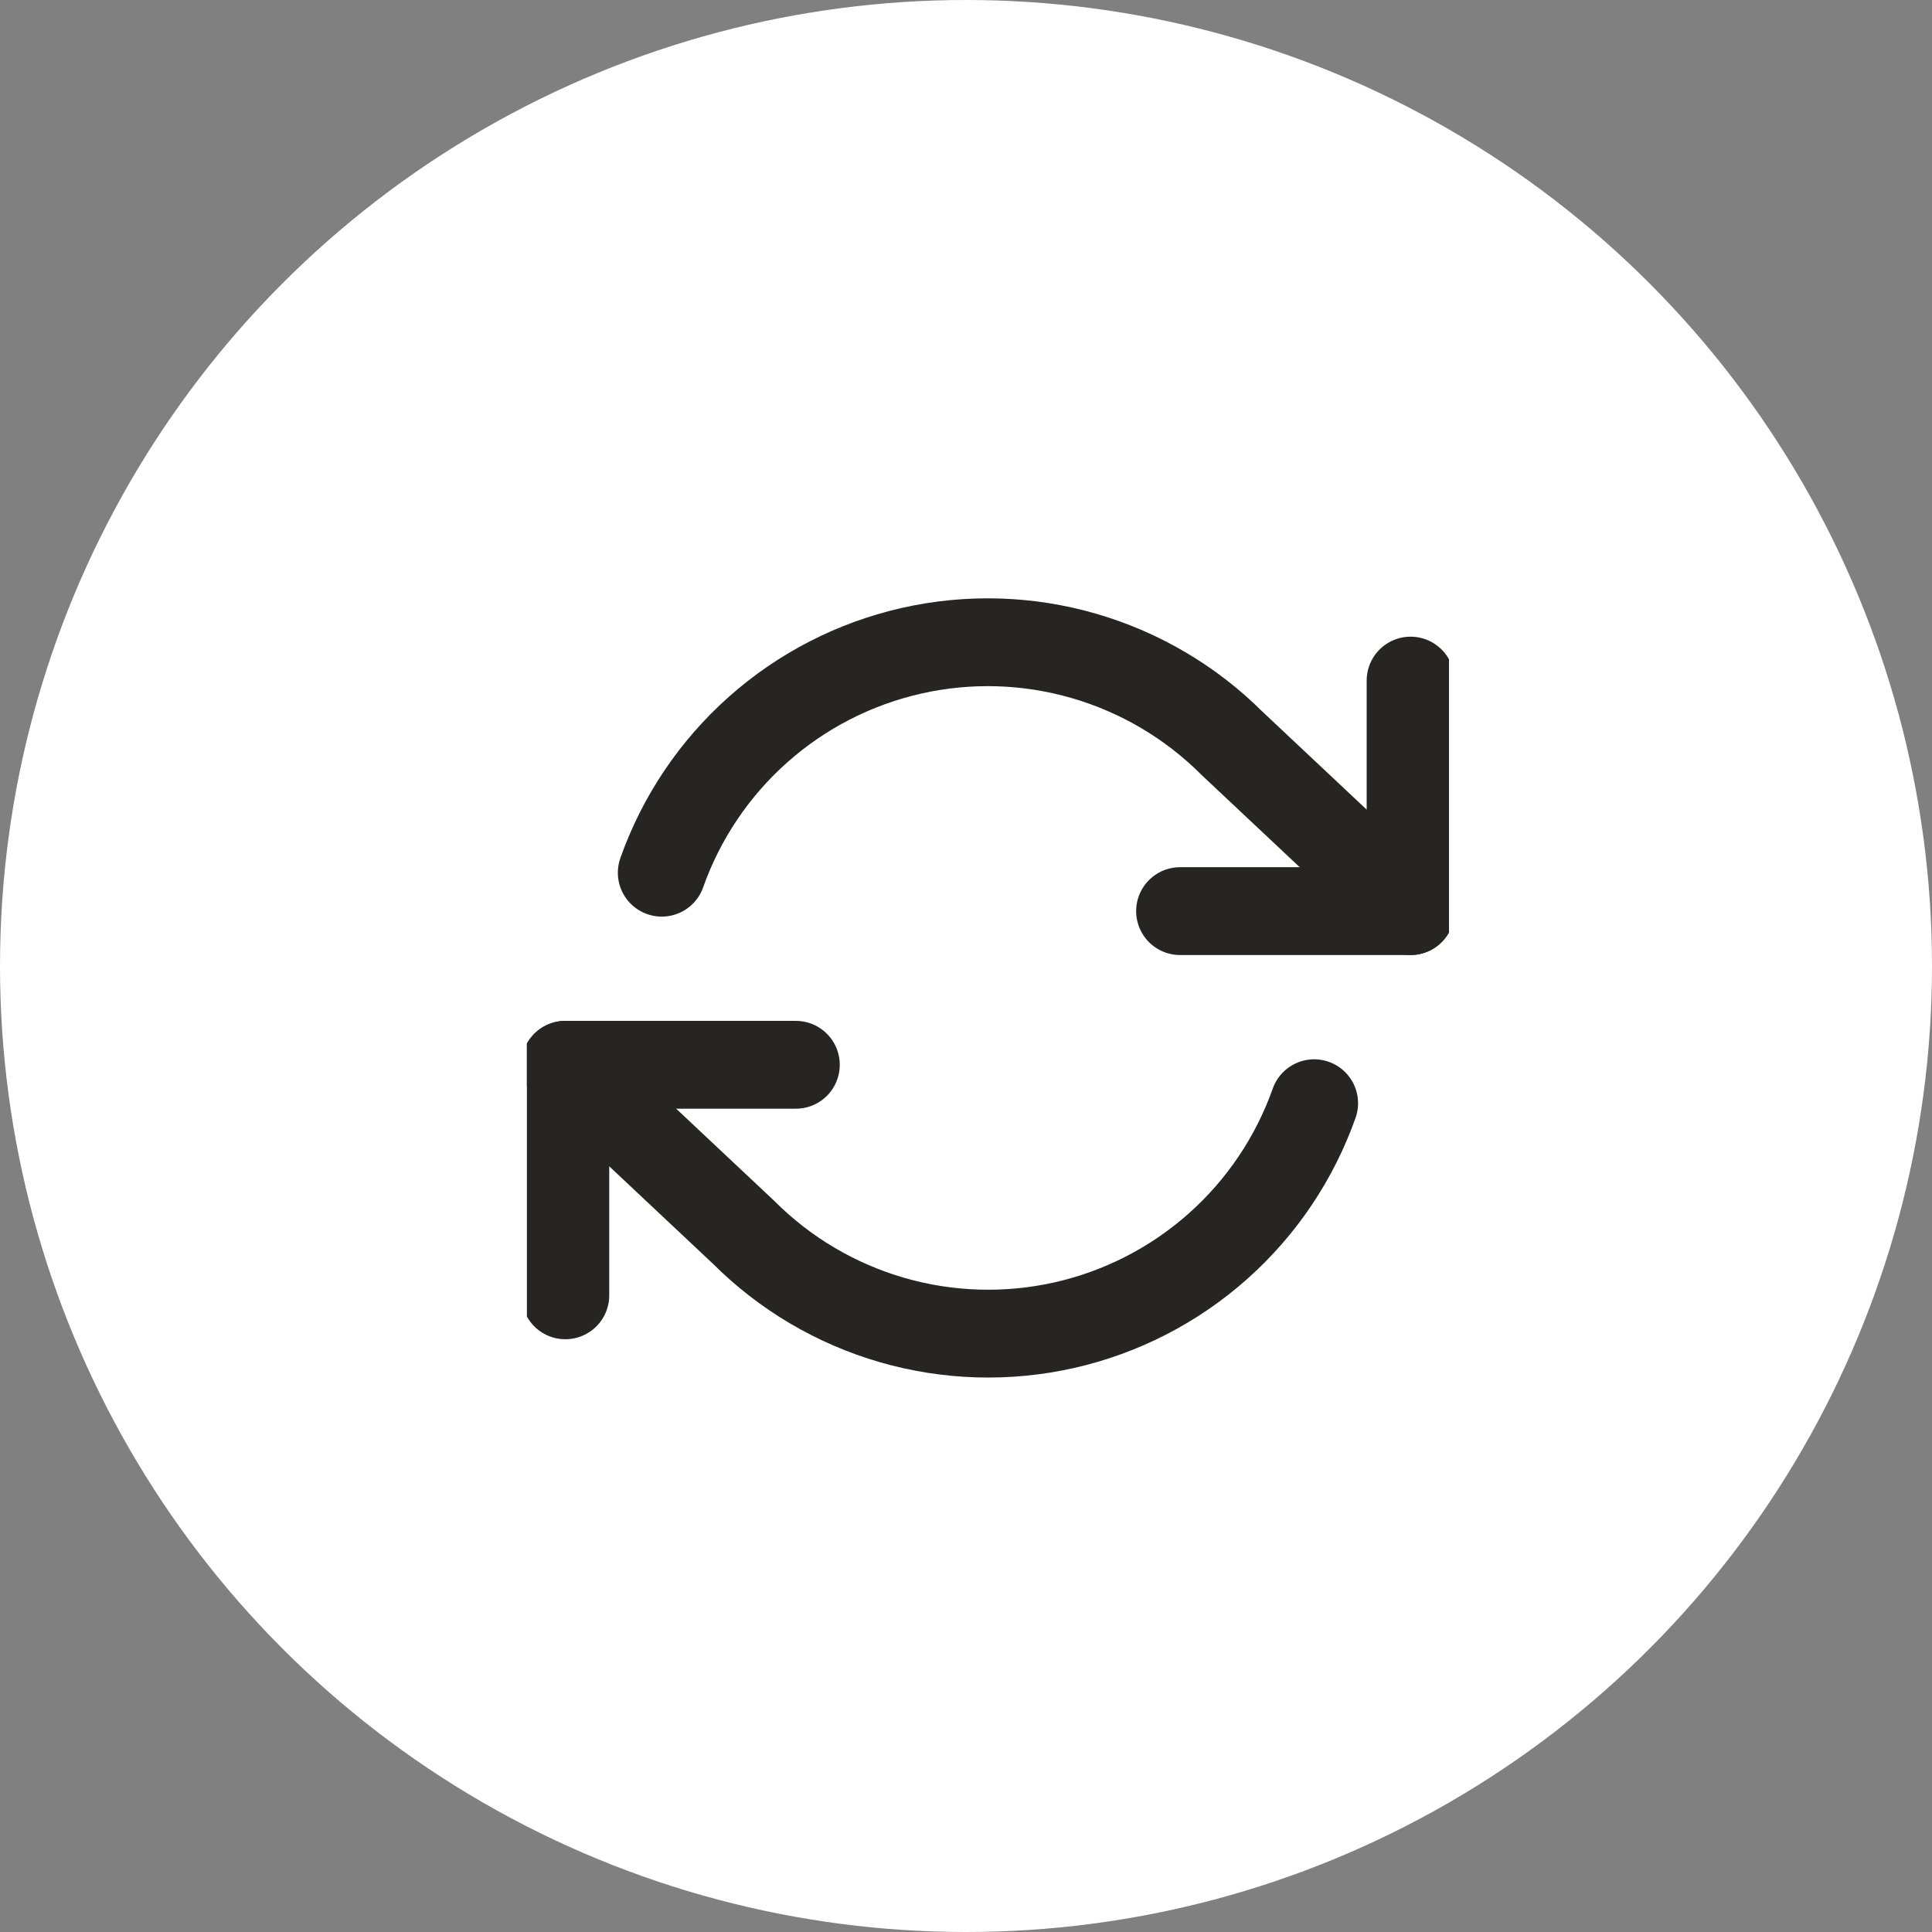
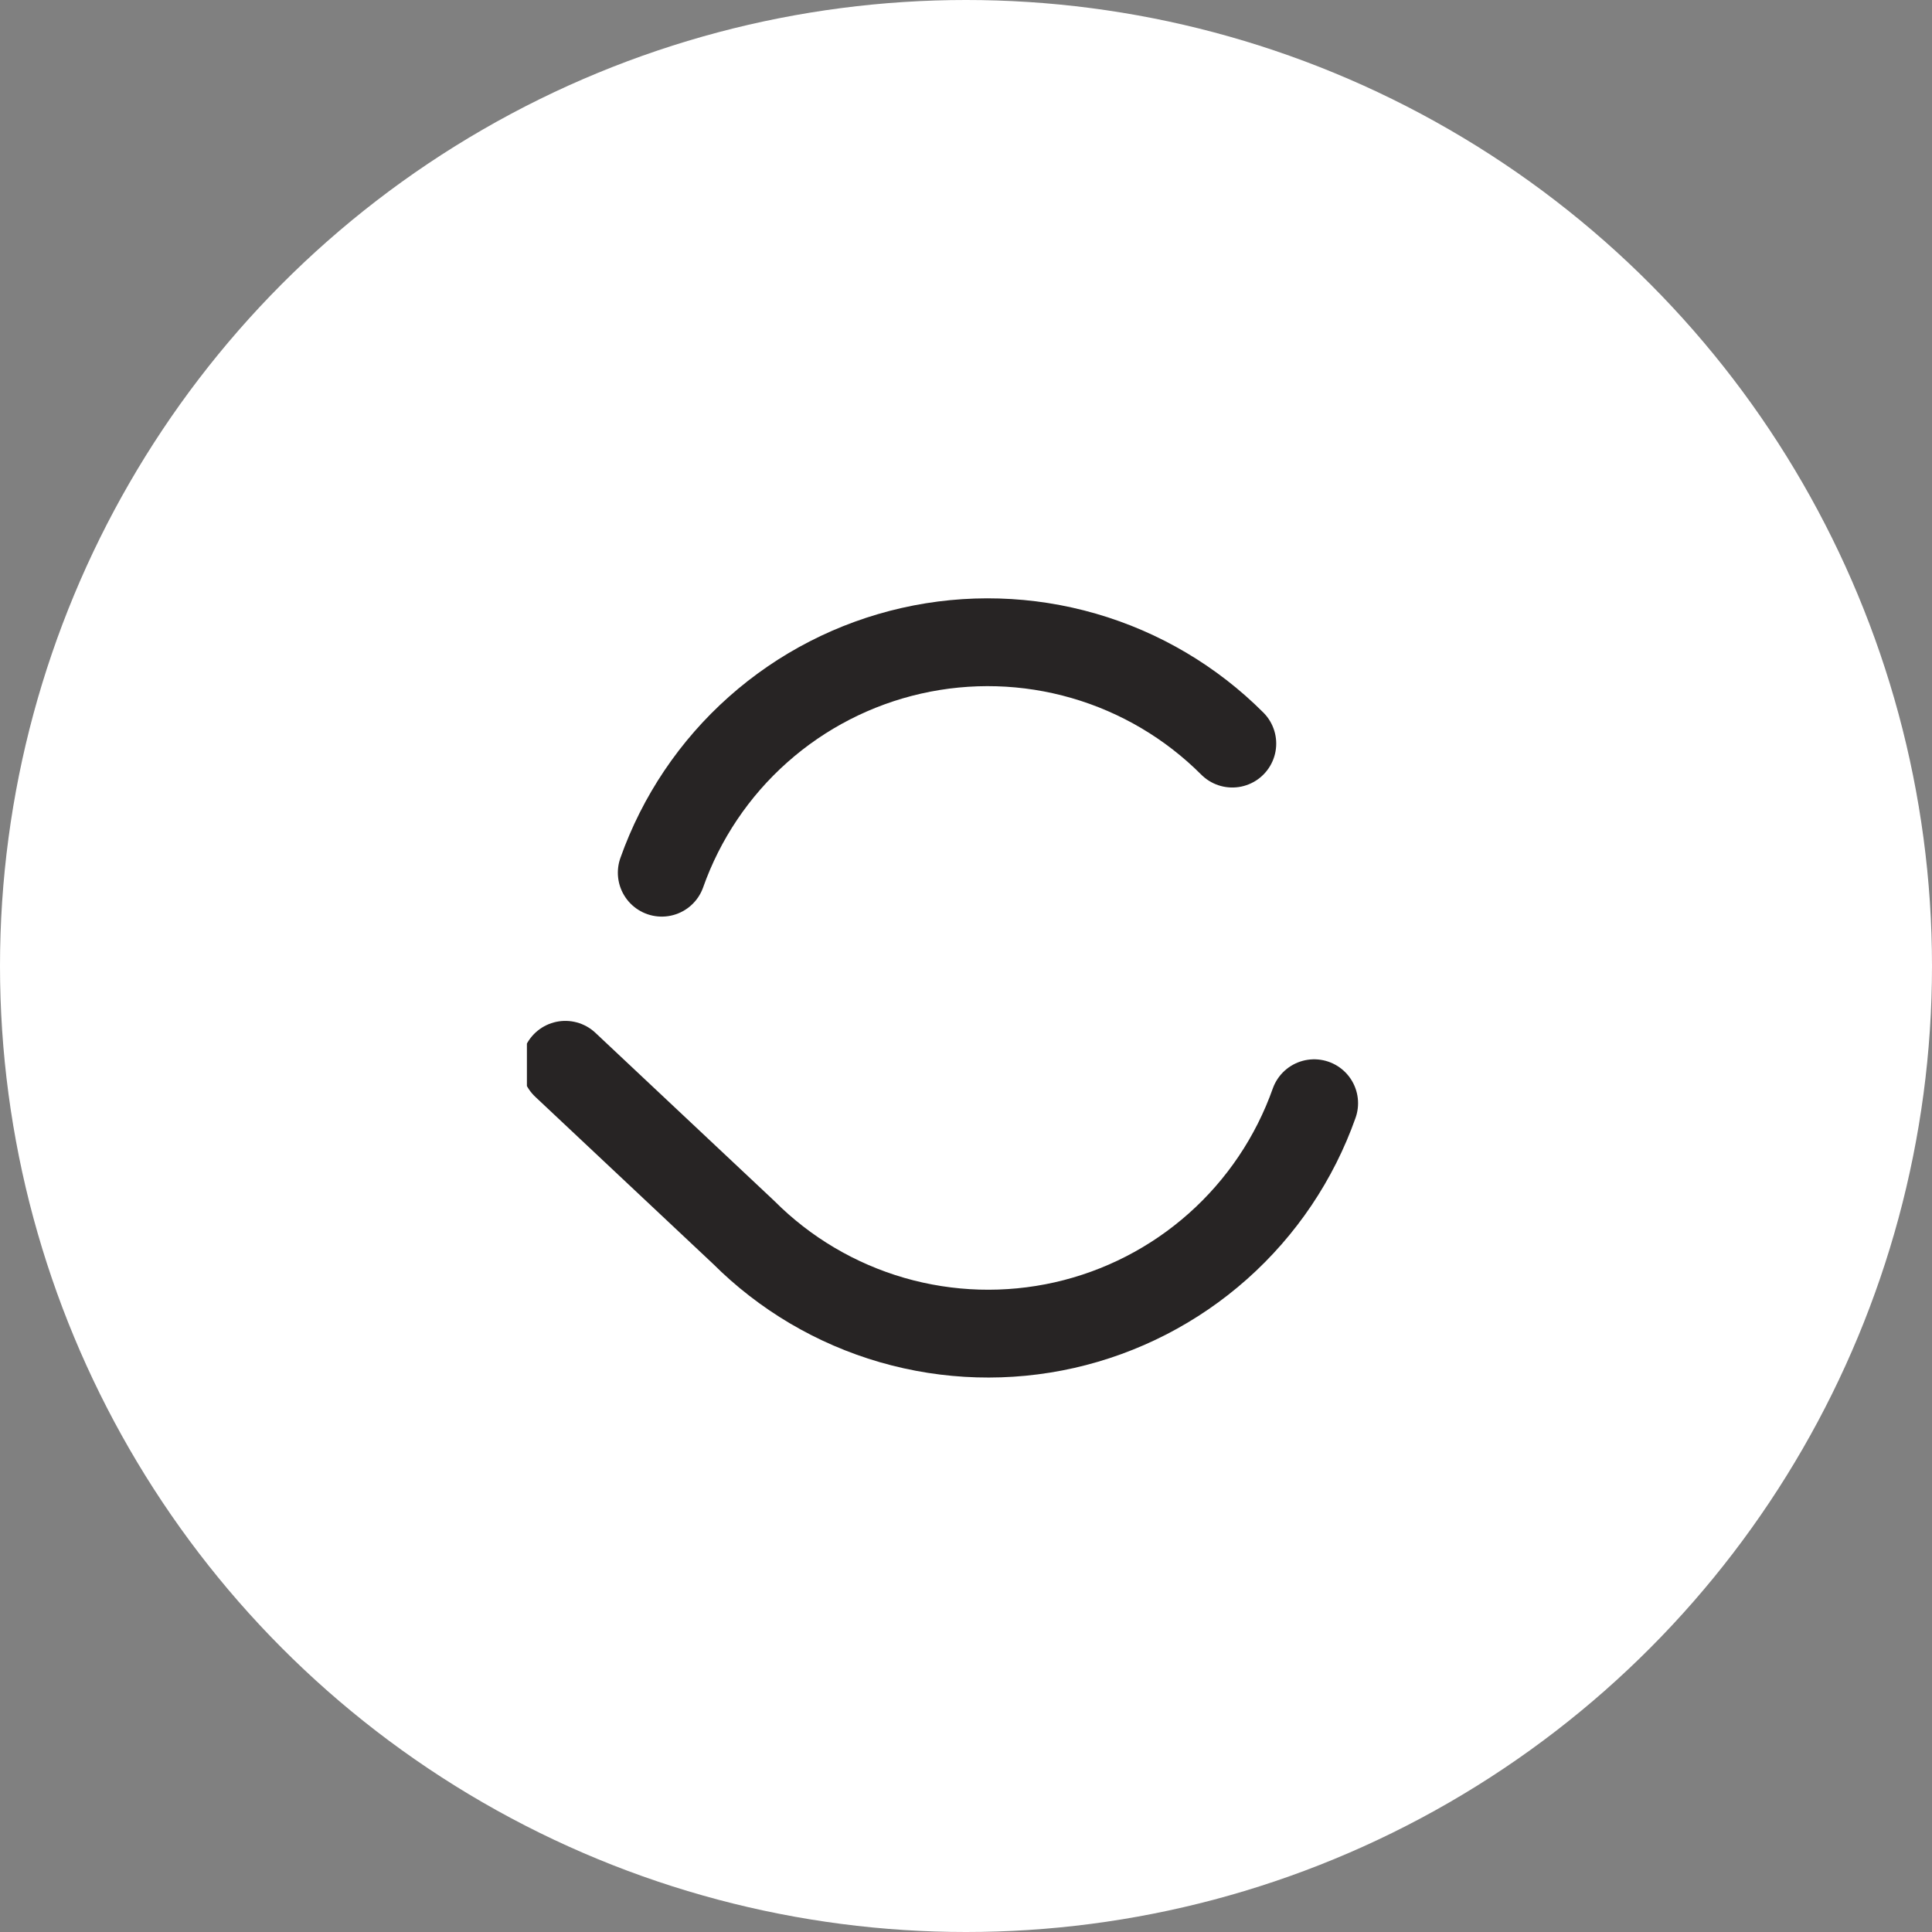
<svg xmlns="http://www.w3.org/2000/svg" width="44" height="44" viewBox="0 0 44 44" fill="none">
  <rect x="0" y="0" width="44" height="44" fill="#808080" stroke="none" />
  <circle cx="22" cy="22" r="22" fill="white" />
  <g clip-path="url(#clip0_2343_995)">
-     <path d="M32.125 15.5V20.75H26.875" stroke="#272424" stroke-width="2" stroke-linecap="round" stroke-linejoin="round" />
-     <path d="M12.875 29.5V24.25H18.125" stroke="#272424" stroke-width="2" stroke-linecap="round" stroke-linejoin="round" />
-     <path d="M15.071 19.875C15.515 18.621 16.269 17.5 17.264 16.616C18.258 15.732 19.46 15.115 20.757 14.821C22.055 14.527 23.405 14.567 24.683 14.937C25.961 15.307 27.125 15.994 28.065 16.935L32.125 20.75M12.875 24.25L16.935 28.065C17.875 29.006 19.039 29.693 20.317 30.063C21.595 30.432 22.945 30.472 24.243 30.179C25.54 29.885 26.742 29.268 27.736 28.384C28.731 27.5 29.485 26.379 29.929 25.125" stroke="#272424" stroke-width="2" stroke-linecap="round" stroke-linejoin="round" />
+     <path d="M15.071 19.875C15.515 18.621 16.269 17.5 17.264 16.616C18.258 15.732 19.46 15.115 20.757 14.821C22.055 14.527 23.405 14.567 24.683 14.937C25.961 15.307 27.125 15.994 28.065 16.935M12.875 24.25L16.935 28.065C17.875 29.006 19.039 29.693 20.317 30.063C21.595 30.432 22.945 30.472 24.243 30.179C25.54 29.885 26.742 29.268 27.736 28.384C28.731 27.5 29.485 26.379 29.929 25.125" stroke="#272424" stroke-width="2" stroke-linecap="round" stroke-linejoin="round" />
  </g>
  <defs>
    <clipPath id="clip0_2343_995">
      <rect width="21" height="21" fill="white" transform="translate(12 12)" />
    </clipPath>
  </defs>
</svg>